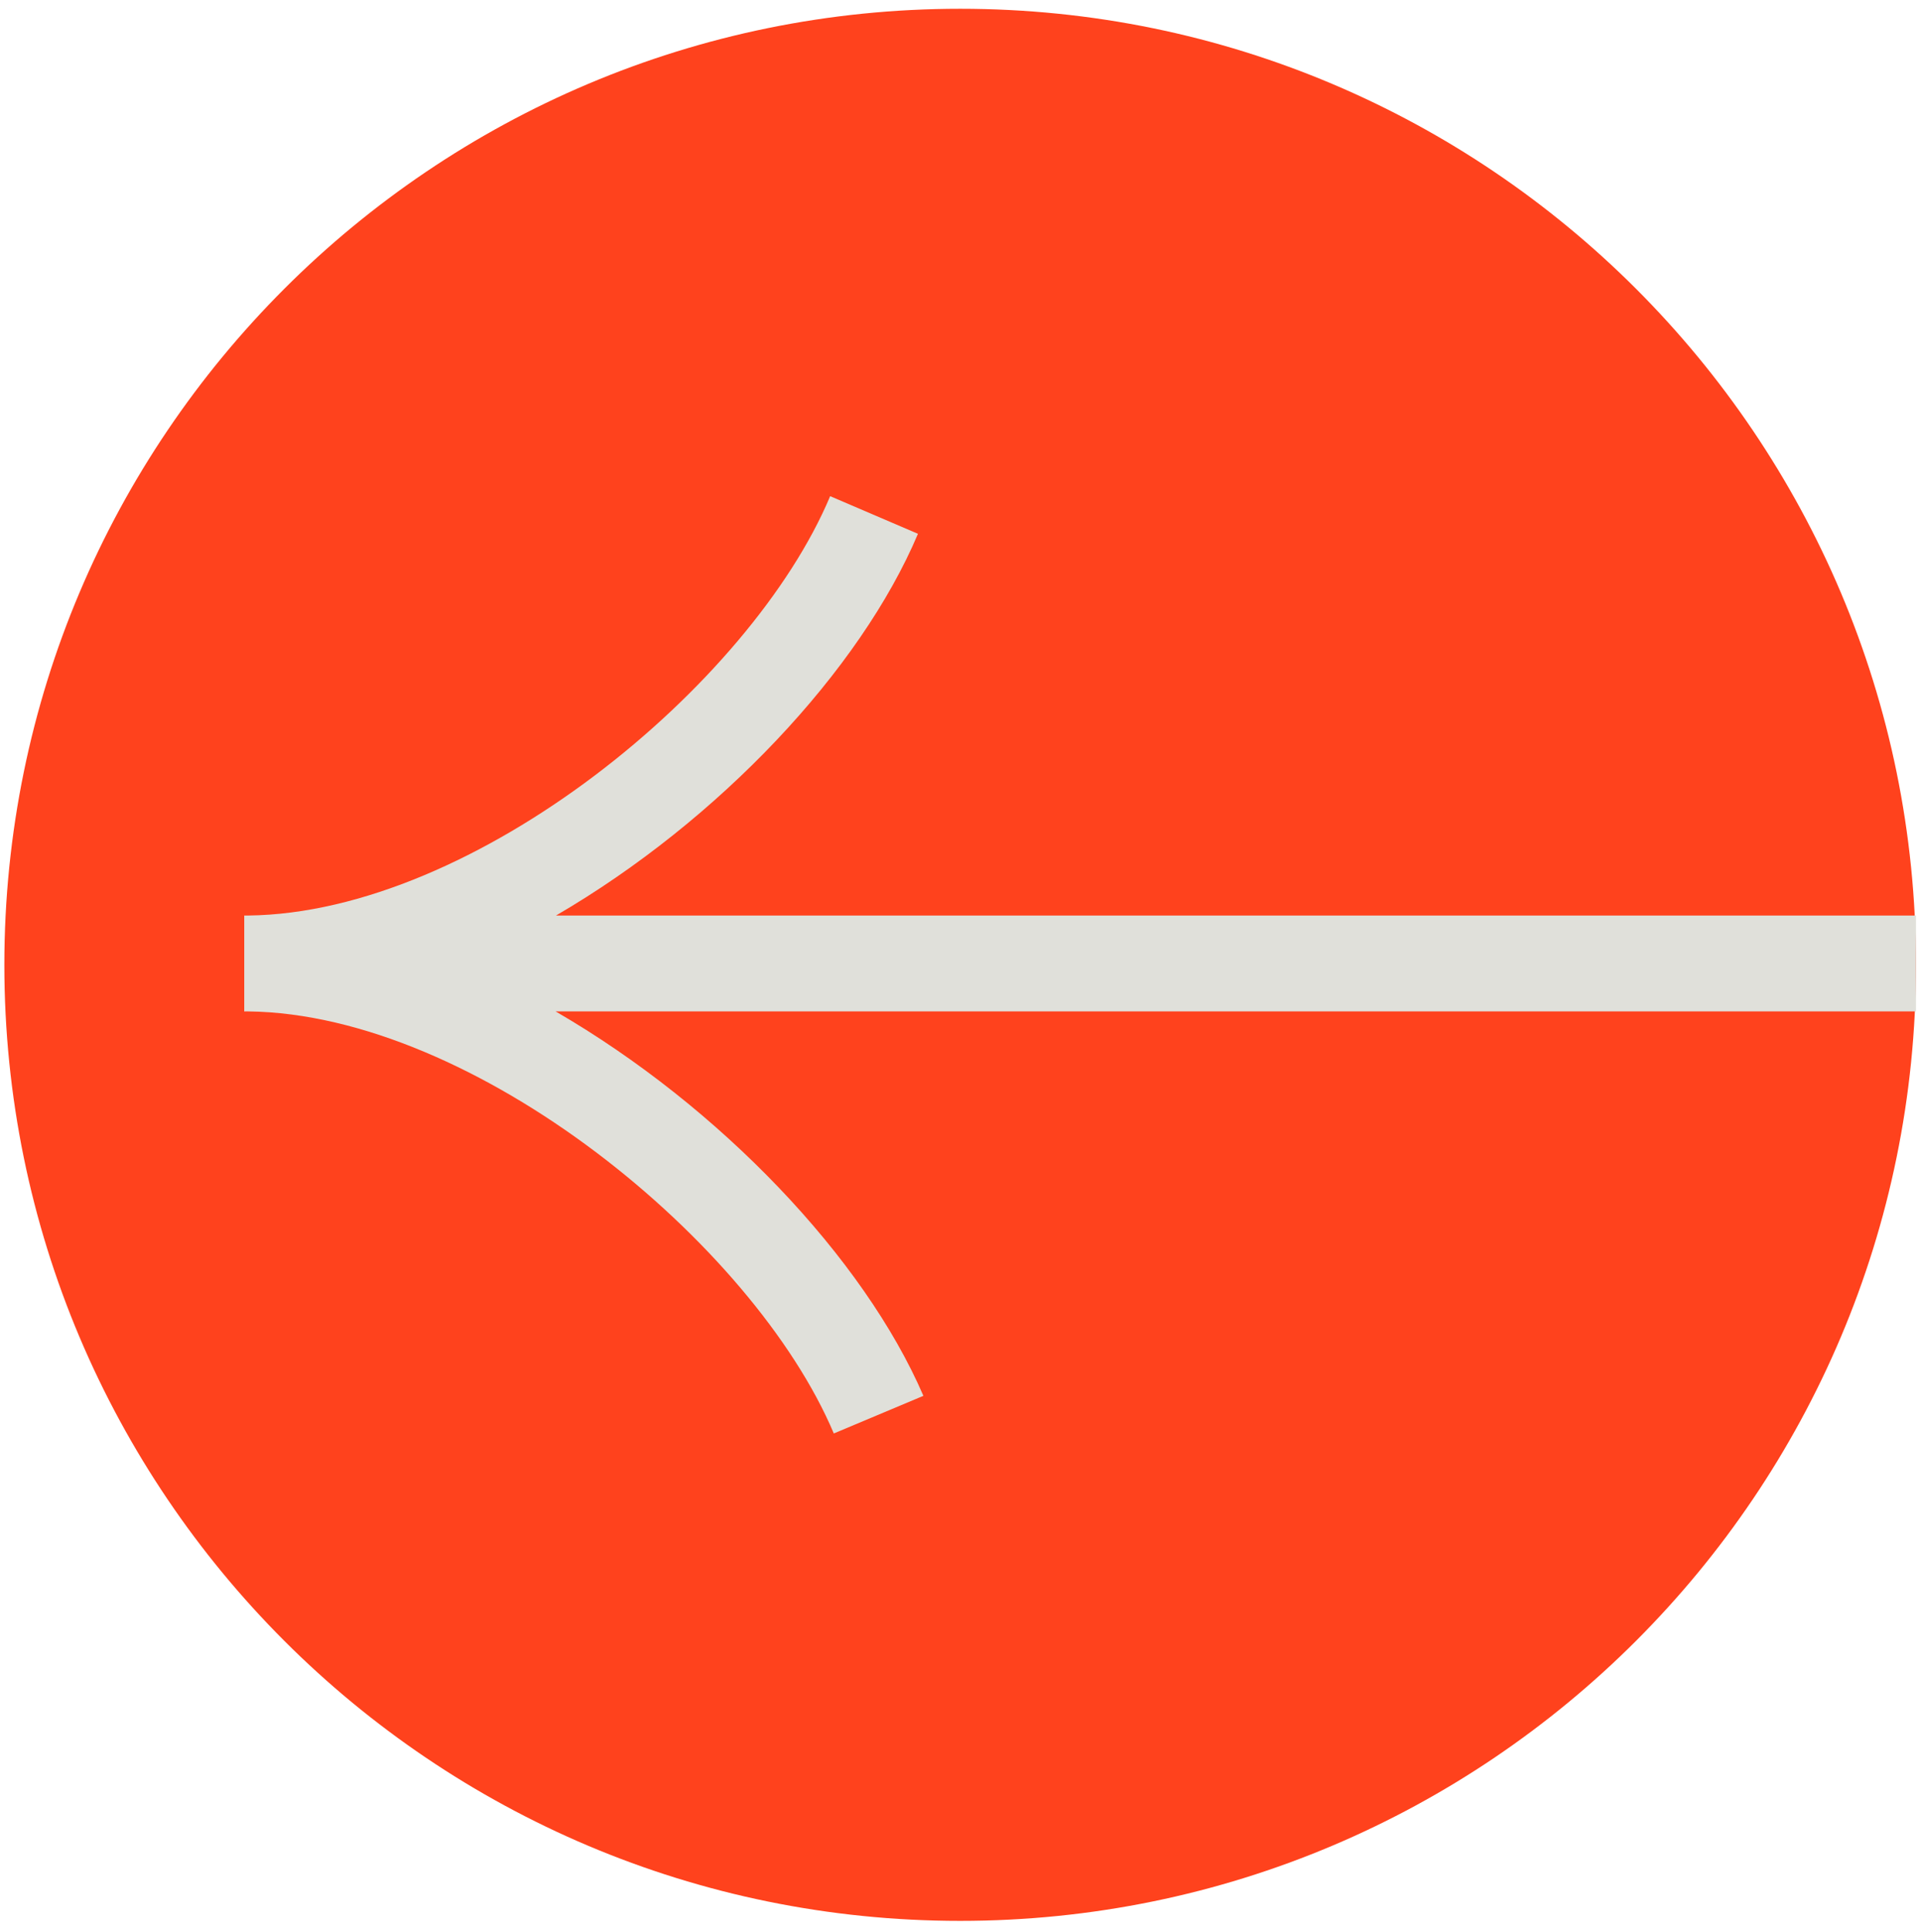
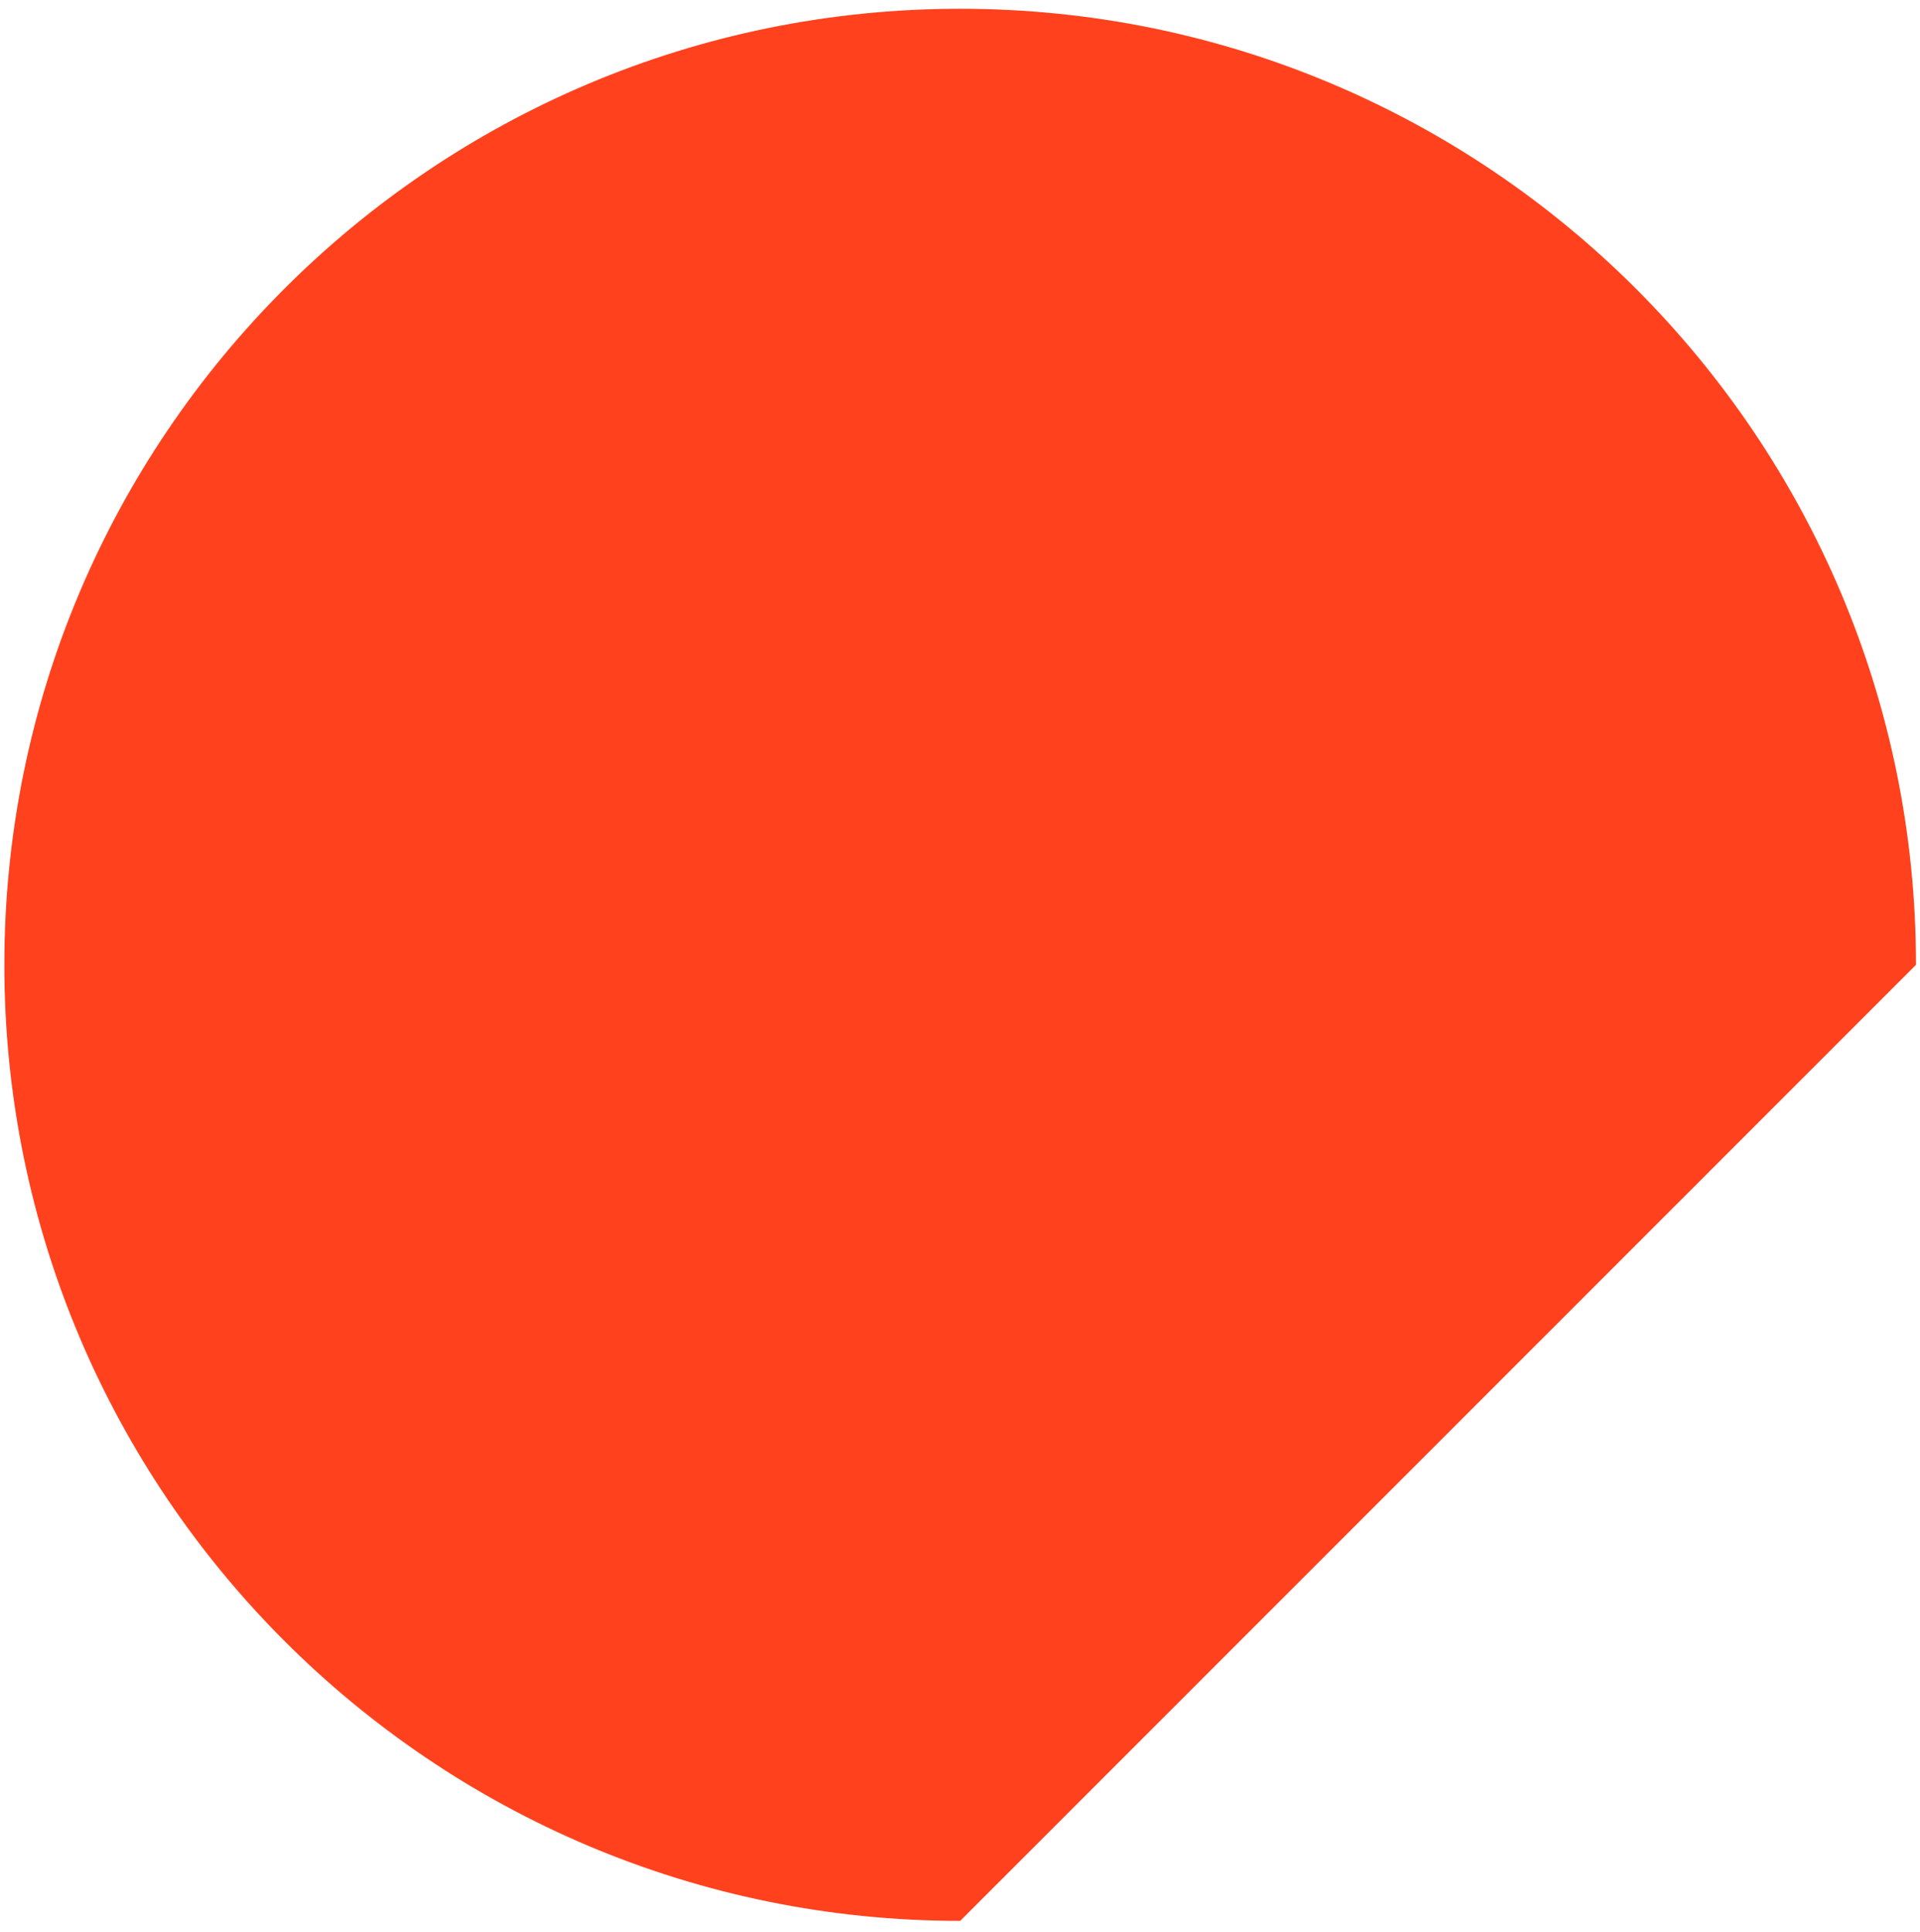
<svg xmlns="http://www.w3.org/2000/svg" width="171" height="172" viewBox="0 0 171 172" fill="none">
-   <path d="M85.516 171.036C38.501 171.036 0.388 132.923 0.388 85.908C0.388 38.894 38.501 0.781 85.516 0.781C132.53 0.781 170.643 38.894 170.643 85.908C170.643 132.923 132.53 171.036 85.516 171.036Z" fill="#FF421D" />
-   <path fill-rule="evenodd" clip-rule="evenodd" d="M73.936 44.179C66.877 60.995 42.311 81.281 22.111 81.519C21.993 81.518 21.876 81.517 21.759 81.517V81.521H21.753V90.058C21.873 90.058 21.992 90.058 22.112 90.057C42.316 90.293 67.122 110.739 74.261 127.636L82.24 124.285C76.951 112.025 64.127 98.541 49.481 90.055H170.643V81.517H49.521C64.039 73.066 76.623 59.672 81.756 47.53L73.936 44.179Z" fill="#E0E0DA" />
+   <path d="M85.516 171.036C38.501 171.036 0.388 132.923 0.388 85.908C0.388 38.894 38.501 0.781 85.516 0.781C132.53 0.781 170.643 38.894 170.643 85.908Z" fill="#FF421D" />
</svg>